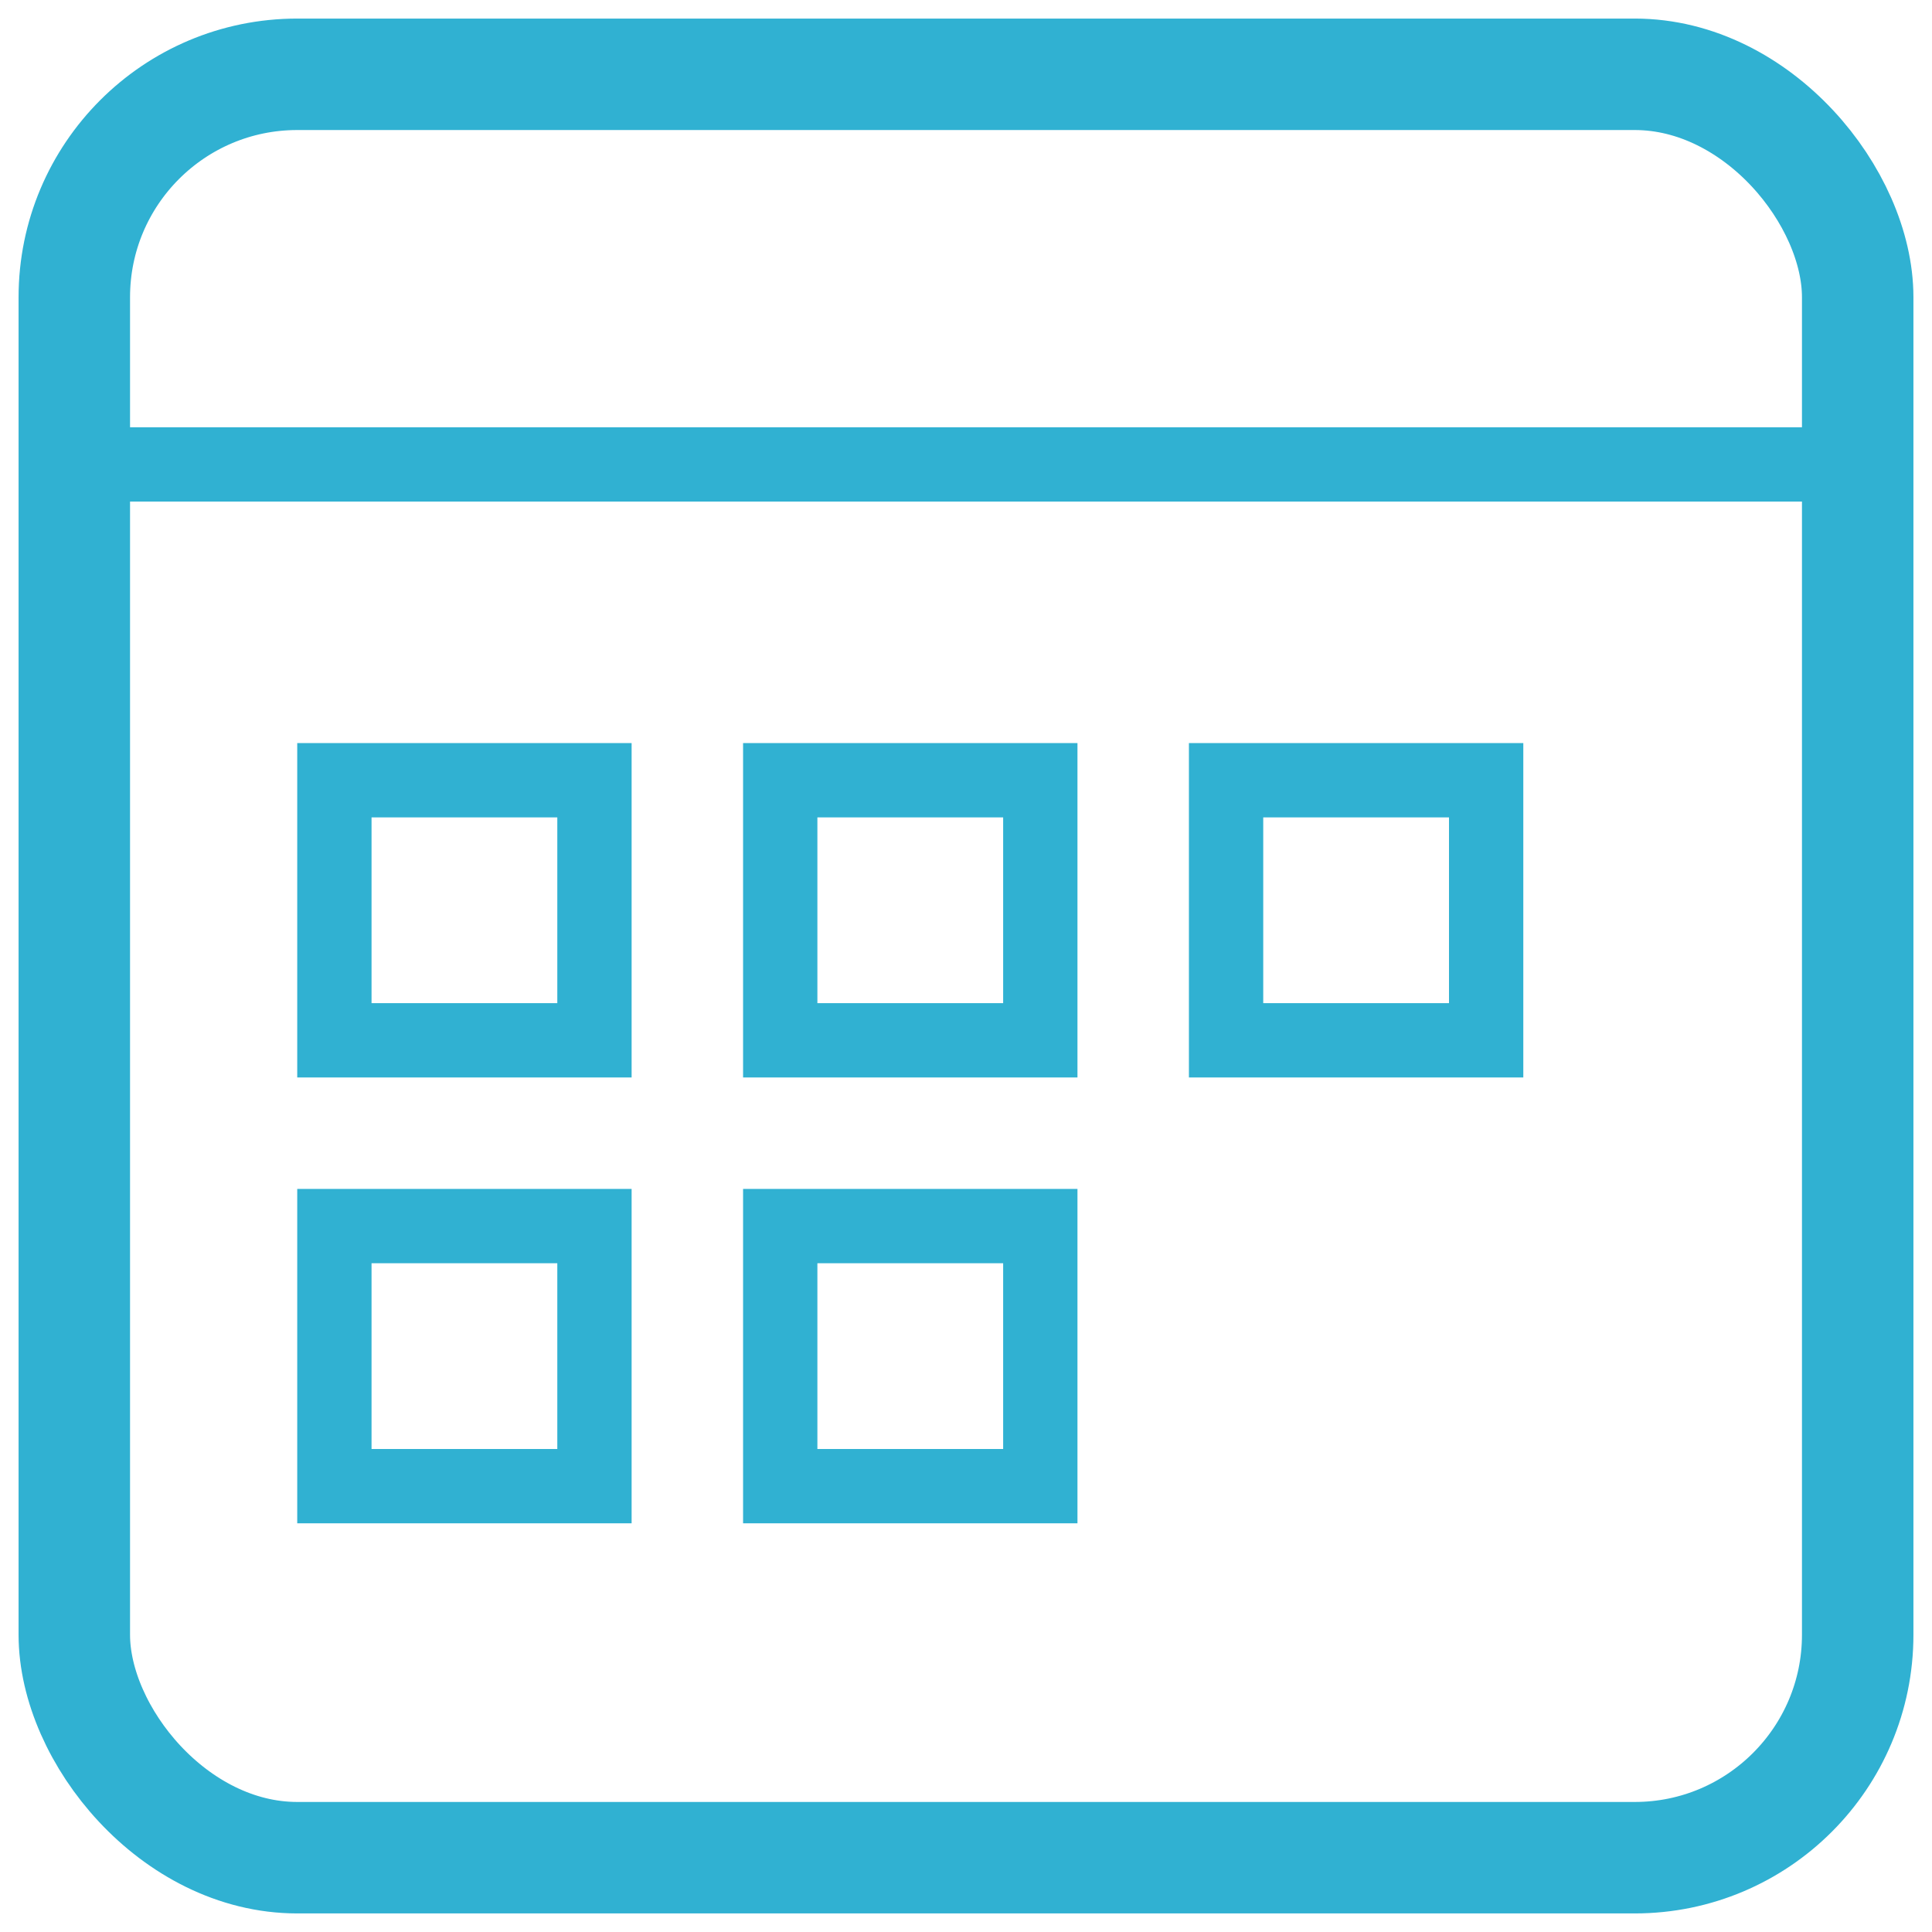
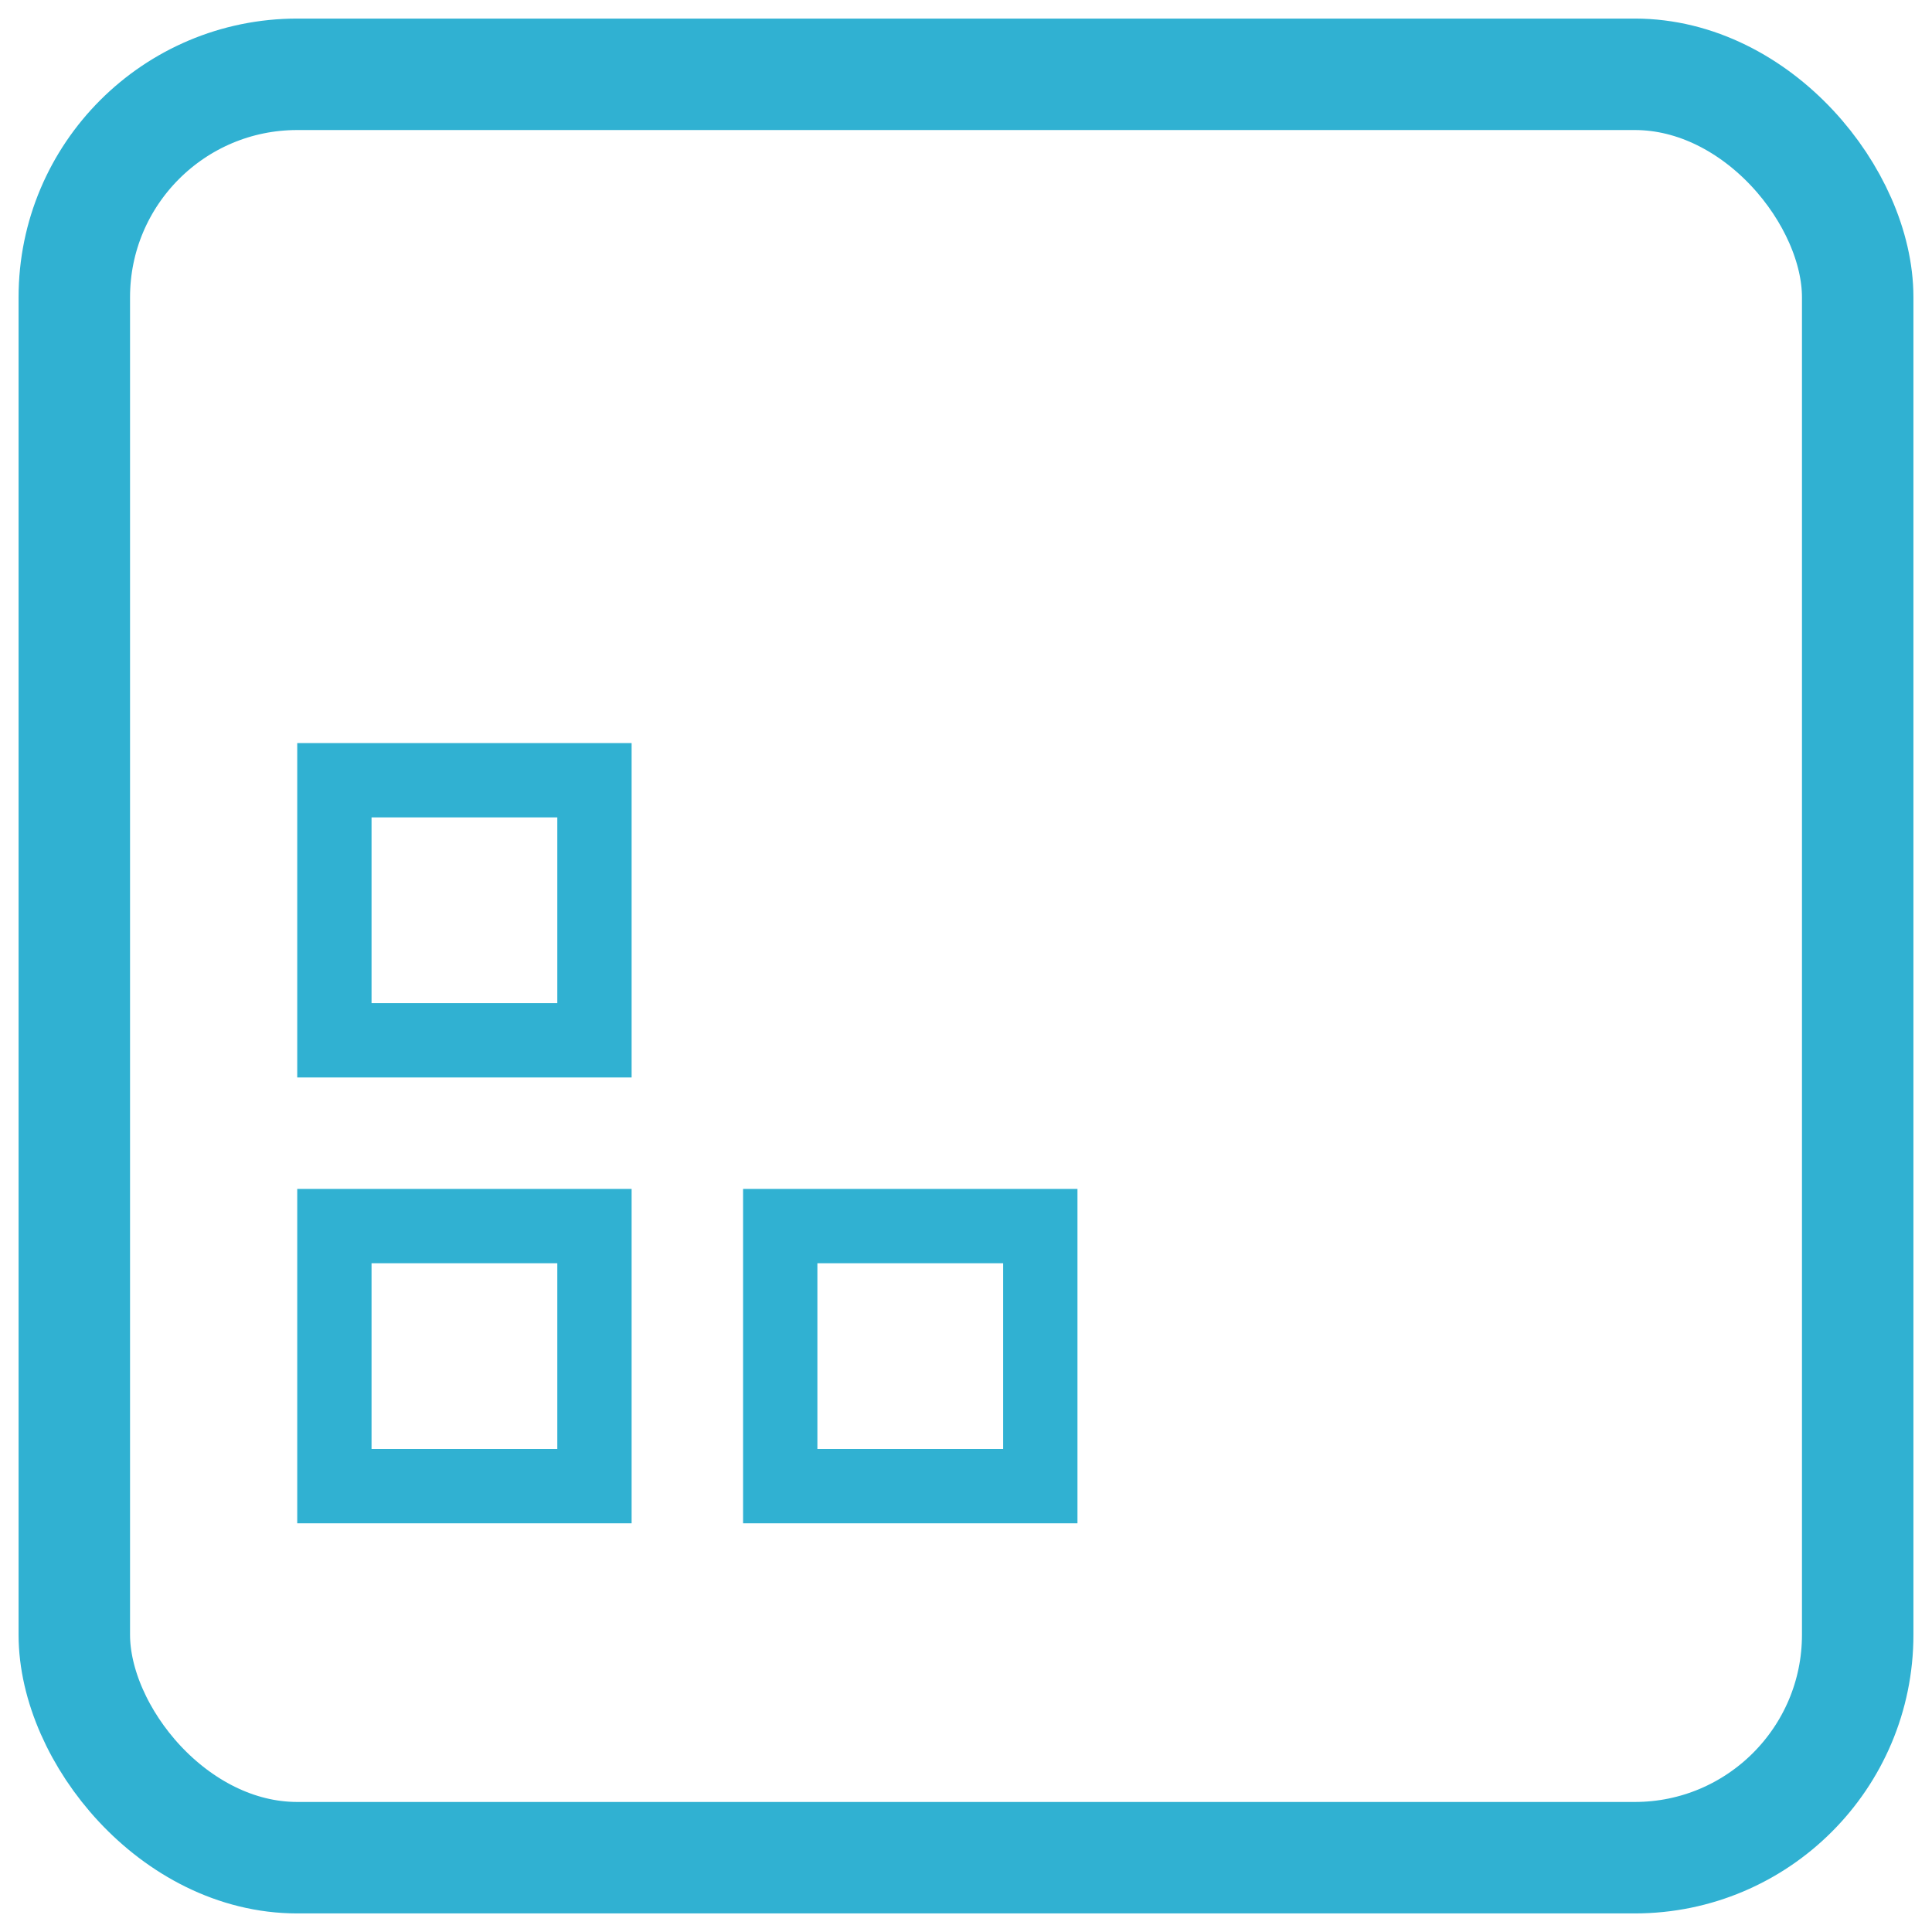
<svg xmlns="http://www.w3.org/2000/svg" width="52px" height="52px" viewBox="0 0 52 52" version="1.1">
  <title>Group 35</title>
  <g id="Website" stroke="none" stroke-width="1" fill="none" fill-rule="evenodd">
    <g id="How-it-works---Instructor" transform="translate(-254, -1541)" stroke="#30B1D2">
      <g id="Group-35" transform="translate(256, 1543)">
        <rect id="Rectangle" stroke-width="3" x="0" y="0" width="48" height="48" rx="6" />
        <rect id="Rectangle-Copy-4" stroke-width="2" x="7" y="31" width="7" height="7" />
        <rect id="Rectangle-Copy-5" stroke-width="2" x="19" y="31" width="7" height="7" />
        <rect id="Rectangle-Copy-7" stroke-width="2" x="7" y="19" width="7" height="7" />
-         <rect id="Rectangle-Copy-8" stroke-width="2" x="19" y="19" width="7" height="7" />
-         <rect id="Rectangle-Copy-9" stroke-width="2" x="31" y="19" width="7" height="7" />
-         <line x1="0" y1="10.5" x2="48" y2="10.5" id="Line-6" stroke-width="2" stroke-linecap="square" />
      </g>
    </g>
  </g>
</svg>